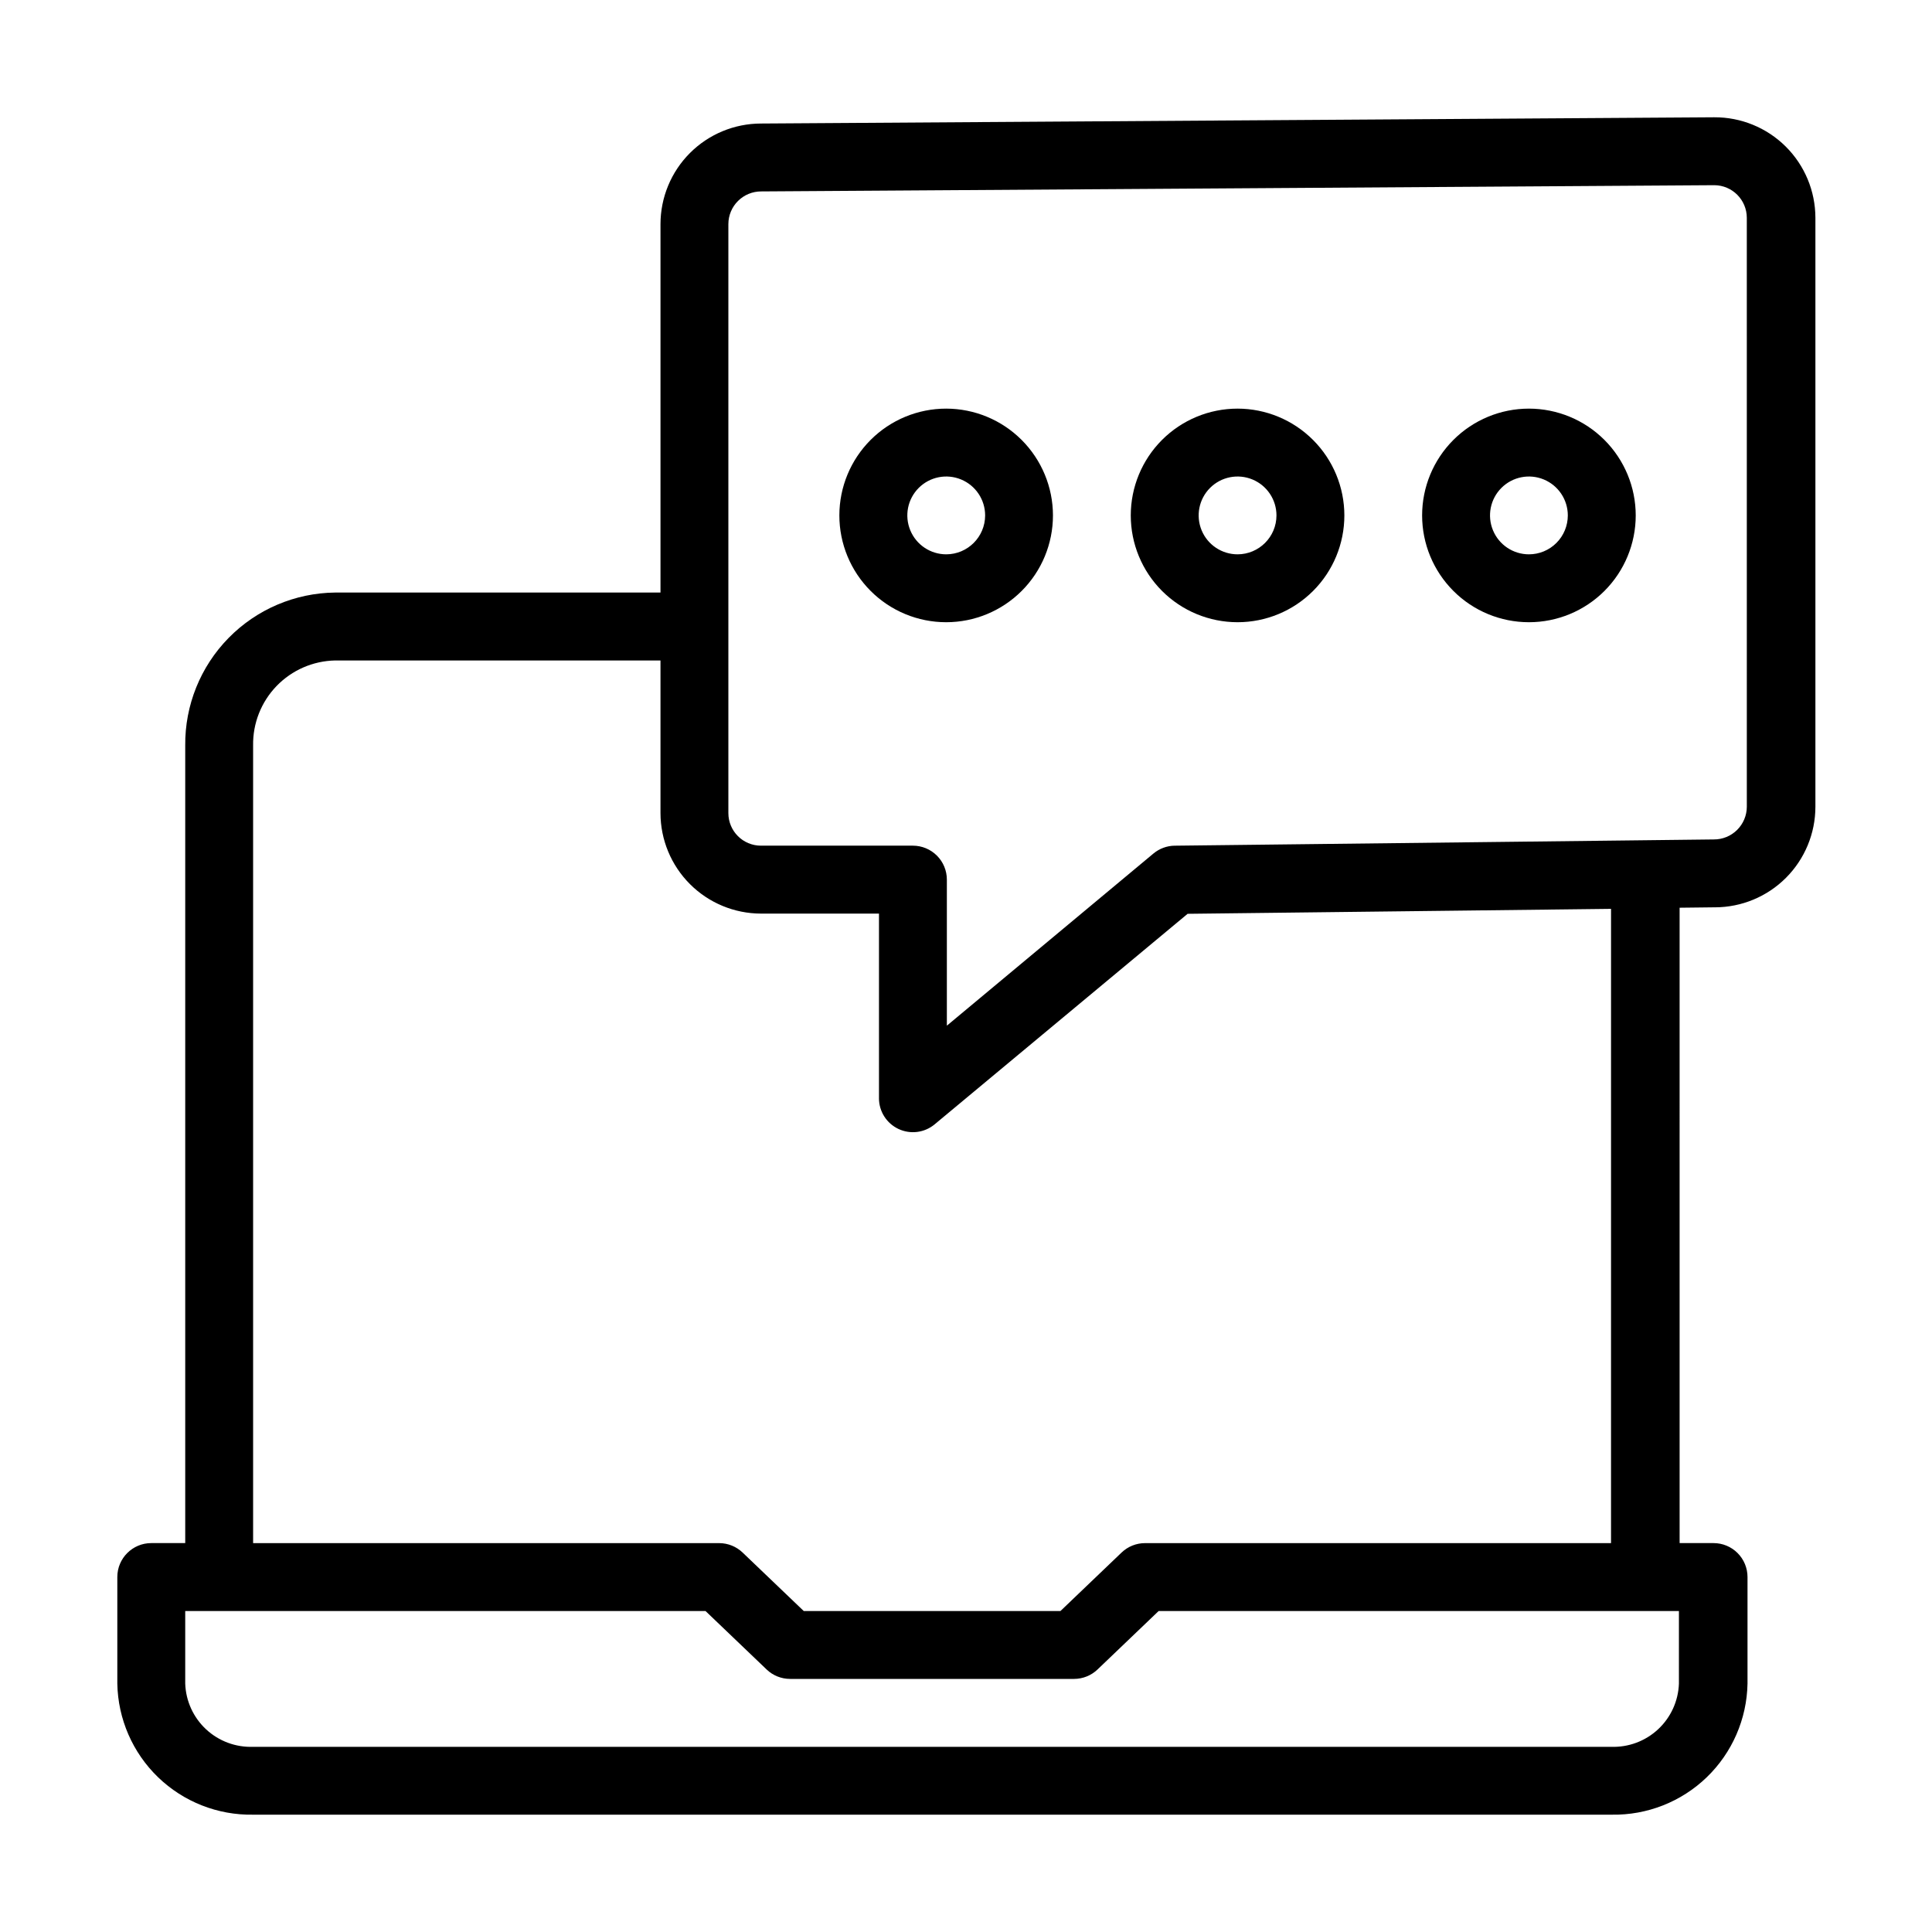
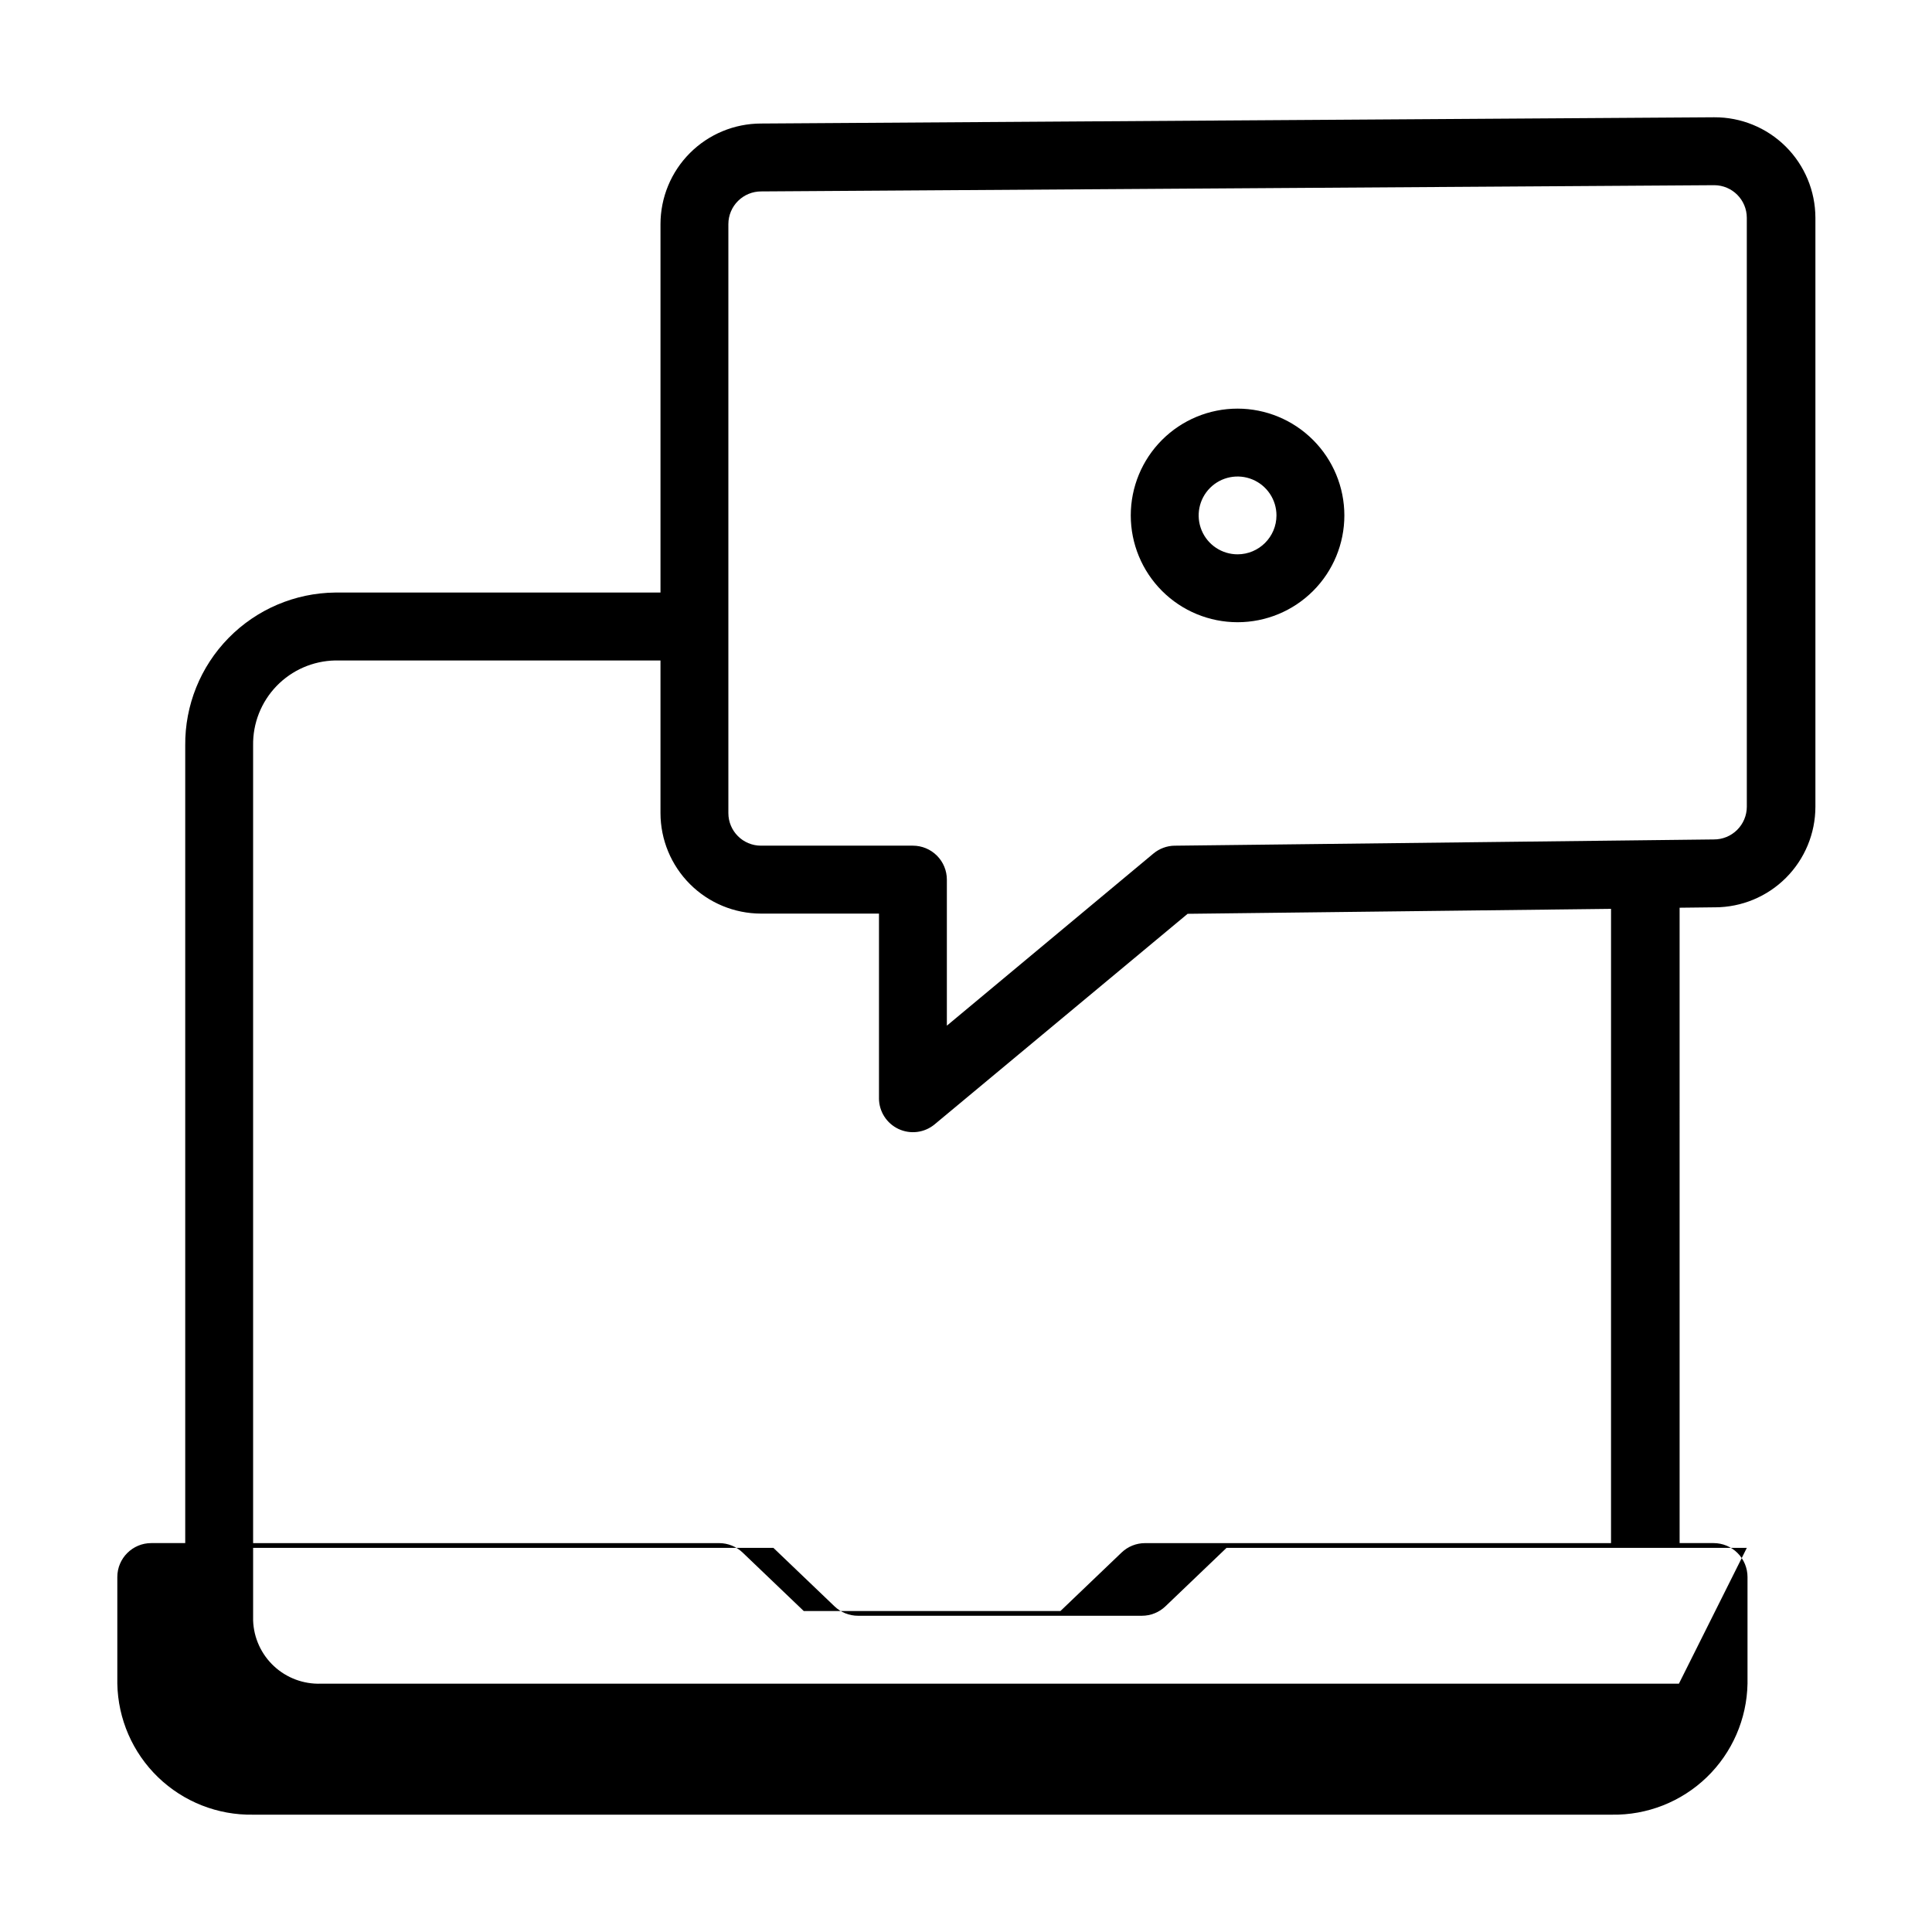
<svg xmlns="http://www.w3.org/2000/svg" fill="#000000" width="800px" height="800px" version="1.1" viewBox="144 144 512 512">
  <g>
-     <path d="m598.29 175.08-252.62 1.656c-7.062 0.012-13.836 2.82-18.828 7.816-4.992 4.996-7.797 11.77-7.805 18.832v97.648h-86.223c-10.633 0.113-20.789 4.441-28.238 12.035-7.449 7.594-11.582 17.832-11.488 28.469v211.4h-8.996c-4.969 0-9 4.027-9 8.996v28.25c0.172 9.375 4.059 18.301 10.805 24.812 6.75 6.512 15.809 10.078 25.184 9.914h360.04c9.375 0.164 18.434-3.402 25.184-9.914 6.746-6.512 10.633-15.438 10.805-24.812v-28.25c0-2.387-0.949-4.676-2.637-6.363s-3.977-2.633-6.359-2.633h-8.996l-0.004-168.38 9.355-0.109 0.004 0.004c7.062-0.012 13.832-2.82 18.824-7.816 4.992-4.996 7.801-11.77 7.805-18.832v-156.09c-0.012-7.094-2.844-13.887-7.875-18.887-5.031-4.996-11.844-7.781-18.934-7.746zm-9.359 415.11c-0.164 4.606-2.152 8.957-5.527 12.098-3.375 3.137-7.859 4.805-12.465 4.637h-359.86c-4.606 0.168-9.09-1.5-12.465-4.637-3.375-3.141-5.363-7.492-5.527-12.098v-19.254h137.88l16.195 15.492h-0.004c1.676 1.605 3.906 2.5 6.227 2.5h75.246c2.32 0 4.551-0.895 6.227-2.5l16.195-15.492h137.88zm-17.992-37.246h-123.49c-2.32 0-4.551 0.895-6.223 2.5l-16.195 15.492h-68.031l-16.195-15.492c-1.672-1.602-3.894-2.496-6.207-2.5h-123.52v-211.4c-0.094-5.863 2.144-11.527 6.219-15.746 4.074-4.219 9.652-6.648 15.516-6.766h86.223v40.449c0.012 7.062 2.82 13.828 7.812 18.82 4.992 4.992 11.758 7.801 18.82 7.812h31.273v48.922h-0.004c-0.004 3.496 2.019 6.68 5.188 8.16 3.168 1.48 6.906 0.996 9.586-1.25l67.023-55.777 112.21-1.312zm35.988-195.14c-0.012 2.309-0.938 4.516-2.578 6.141s-3.859 2.527-6.168 2.516l-142.87 1.656v-0.004c-2.066 0.027-4.062 0.766-5.648 2.09l-54.734 45.613v-38.707c0-2.383-0.949-4.672-2.637-6.359s-3.977-2.637-6.359-2.637h-40.27c-4.769 0-8.637-3.867-8.637-8.637v-156.09c0.004-2.305 0.926-4.512 2.559-6.133 1.633-1.625 3.848-2.531 6.148-2.523l252.57-1.652c4.758 0.02 8.609 3.875 8.621 8.637z" />
+     <path d="m598.29 175.08-252.62 1.656c-7.062 0.012-13.836 2.82-18.828 7.816-4.992 4.996-7.797 11.77-7.805 18.832v97.648h-86.223c-10.633 0.113-20.789 4.441-28.238 12.035-7.449 7.594-11.582 17.832-11.488 28.469v211.4h-8.996c-4.969 0-9 4.027-9 8.996v28.25c0.172 9.375 4.059 18.301 10.805 24.812 6.75 6.512 15.809 10.078 25.184 9.914h360.04c9.375 0.164 18.434-3.402 25.184-9.914 6.746-6.512 10.633-15.438 10.805-24.812v-28.25c0-2.387-0.949-4.676-2.637-6.363s-3.977-2.633-6.359-2.633h-8.996l-0.004-168.38 9.355-0.109 0.004 0.004c7.062-0.012 13.832-2.82 18.824-7.816 4.992-4.996 7.801-11.77 7.805-18.832v-156.09c-0.012-7.094-2.844-13.887-7.875-18.887-5.031-4.996-11.844-7.781-18.934-7.746zm-9.359 415.11h-359.86c-4.606 0.168-9.09-1.5-12.465-4.637-3.375-3.141-5.363-7.492-5.527-12.098v-19.254h137.88l16.195 15.492h-0.004c1.676 1.605 3.906 2.5 6.227 2.5h75.246c2.32 0 4.551-0.895 6.227-2.5l16.195-15.492h137.88zm-17.992-37.246h-123.49c-2.32 0-4.551 0.895-6.223 2.5l-16.195 15.492h-68.031l-16.195-15.492c-1.672-1.602-3.894-2.496-6.207-2.5h-123.52v-211.4c-0.094-5.863 2.144-11.527 6.219-15.746 4.074-4.219 9.652-6.648 15.516-6.766h86.223v40.449c0.012 7.062 2.82 13.828 7.812 18.82 4.992 4.992 11.758 7.801 18.82 7.812h31.273v48.922h-0.004c-0.004 3.496 2.019 6.68 5.188 8.16 3.168 1.48 6.906 0.996 9.586-1.25l67.023-55.777 112.21-1.312zm35.988-195.14c-0.012 2.309-0.938 4.516-2.578 6.141s-3.859 2.527-6.168 2.516l-142.87 1.656v-0.004c-2.066 0.027-4.062 0.766-5.648 2.09l-54.734 45.613v-38.707c0-2.383-0.949-4.672-2.637-6.359s-3.977-2.637-6.359-2.637h-40.27c-4.769 0-8.637-3.867-8.637-8.637v-156.09c0.004-2.305 0.926-4.512 2.559-6.133 1.633-1.625 3.848-2.531 6.148-2.523l252.57-1.652c4.758 0.02 8.609 3.875 8.621 8.637z" />
    <path d="m471.97 252.29c-7.508 0-14.707 2.981-20.016 8.289-5.309 5.309-8.289 12.508-8.289 20.012 0 7.508 2.981 14.707 8.289 20.016 5.309 5.309 12.508 8.289 20.016 8.289 7.504 0 14.703-2.981 20.012-8.289s8.289-12.508 8.289-20.016c-0.008-7.5-2.992-14.695-8.301-20-5.305-5.309-12.496-8.293-20-8.301zm0 38.613c-4.172 0-7.93-2.512-9.527-6.363-1.594-3.856-0.715-8.289 2.234-11.238 2.949-2.949 7.383-3.832 11.238-2.234 3.852 1.598 6.363 5.356 6.363 9.523-0.008 5.691-4.621 10.301-10.309 10.312z" />
-     <path d="m549.18 252.29c-7.508 0-14.707 2.981-20.012 8.289-5.309 5.309-8.293 12.508-8.293 20.012 0 7.508 2.984 14.707 8.293 20.016 5.305 5.309 12.504 8.289 20.012 8.289 7.508 0 14.707-2.981 20.016-8.289 5.305-5.309 8.289-12.508 8.289-20.016-0.004-7.504-2.988-14.699-8.297-20.008-5.305-5.305-12.504-8.289-20.008-8.293zm0 38.613c-4.168 0-7.93-2.512-9.523-6.363-1.598-3.856-0.715-8.289 2.234-11.238 2.949-2.949 7.383-3.832 11.234-2.234 3.852 1.598 6.363 5.356 6.363 9.523 0 2.734-1.086 5.359-3.019 7.293-1.934 1.934-4.555 3.019-7.289 3.019z" />
-     <path d="m394.76 252.29c-7.508-0.004-14.707 2.973-20.02 8.277-5.312 5.309-8.297 12.504-8.301 20.012-0.004 7.508 2.977 14.711 8.285 20.02 5.305 5.312 12.504 8.297 20.012 8.297 7.508 0.004 14.707-2.981 20.016-8.289 5.312-5.305 8.293-12.508 8.293-20.016-0.008-7.5-2.992-14.688-8.293-19.996-5.301-5.305-12.492-8.293-19.992-8.305zm0 38.613c-4.168 0-7.93-2.512-9.523-6.363-1.598-3.856-0.715-8.289 2.234-11.238 2.949-2.949 7.383-3.832 11.234-2.234 3.856 1.598 6.367 5.356 6.367 9.523-0.012 5.691-4.621 10.301-10.312 10.312z" />
  </g>
</svg>